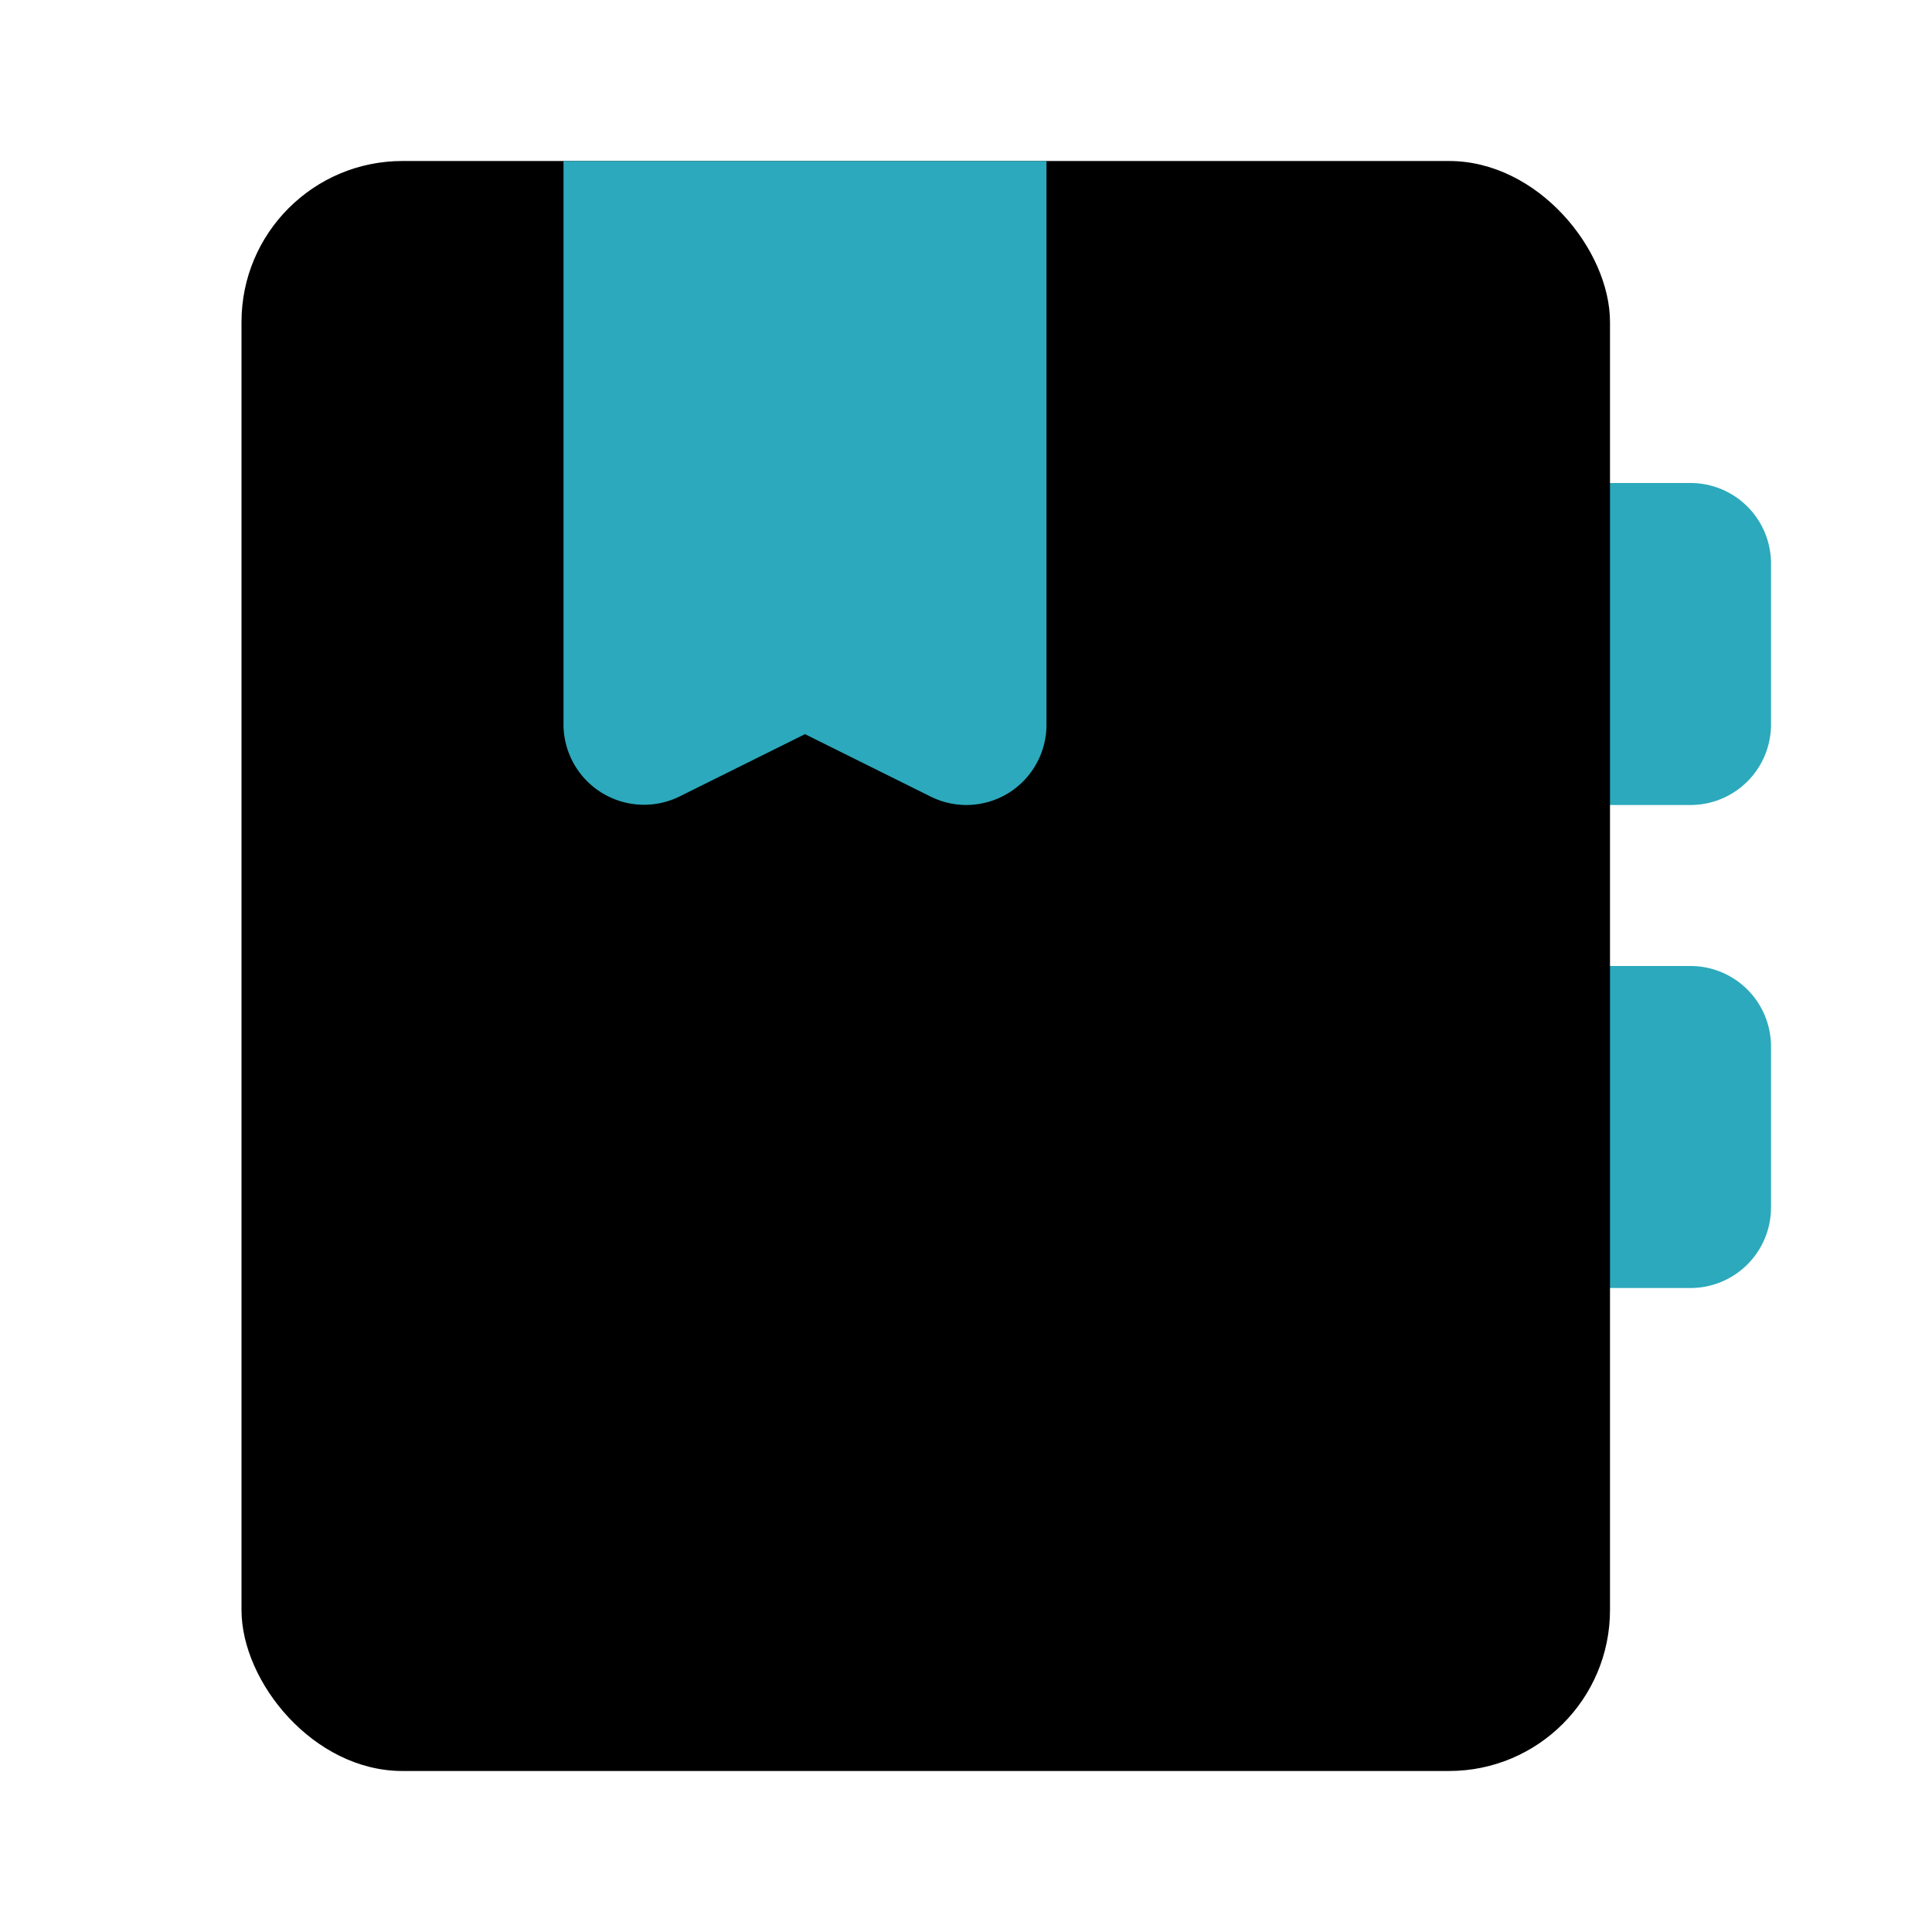
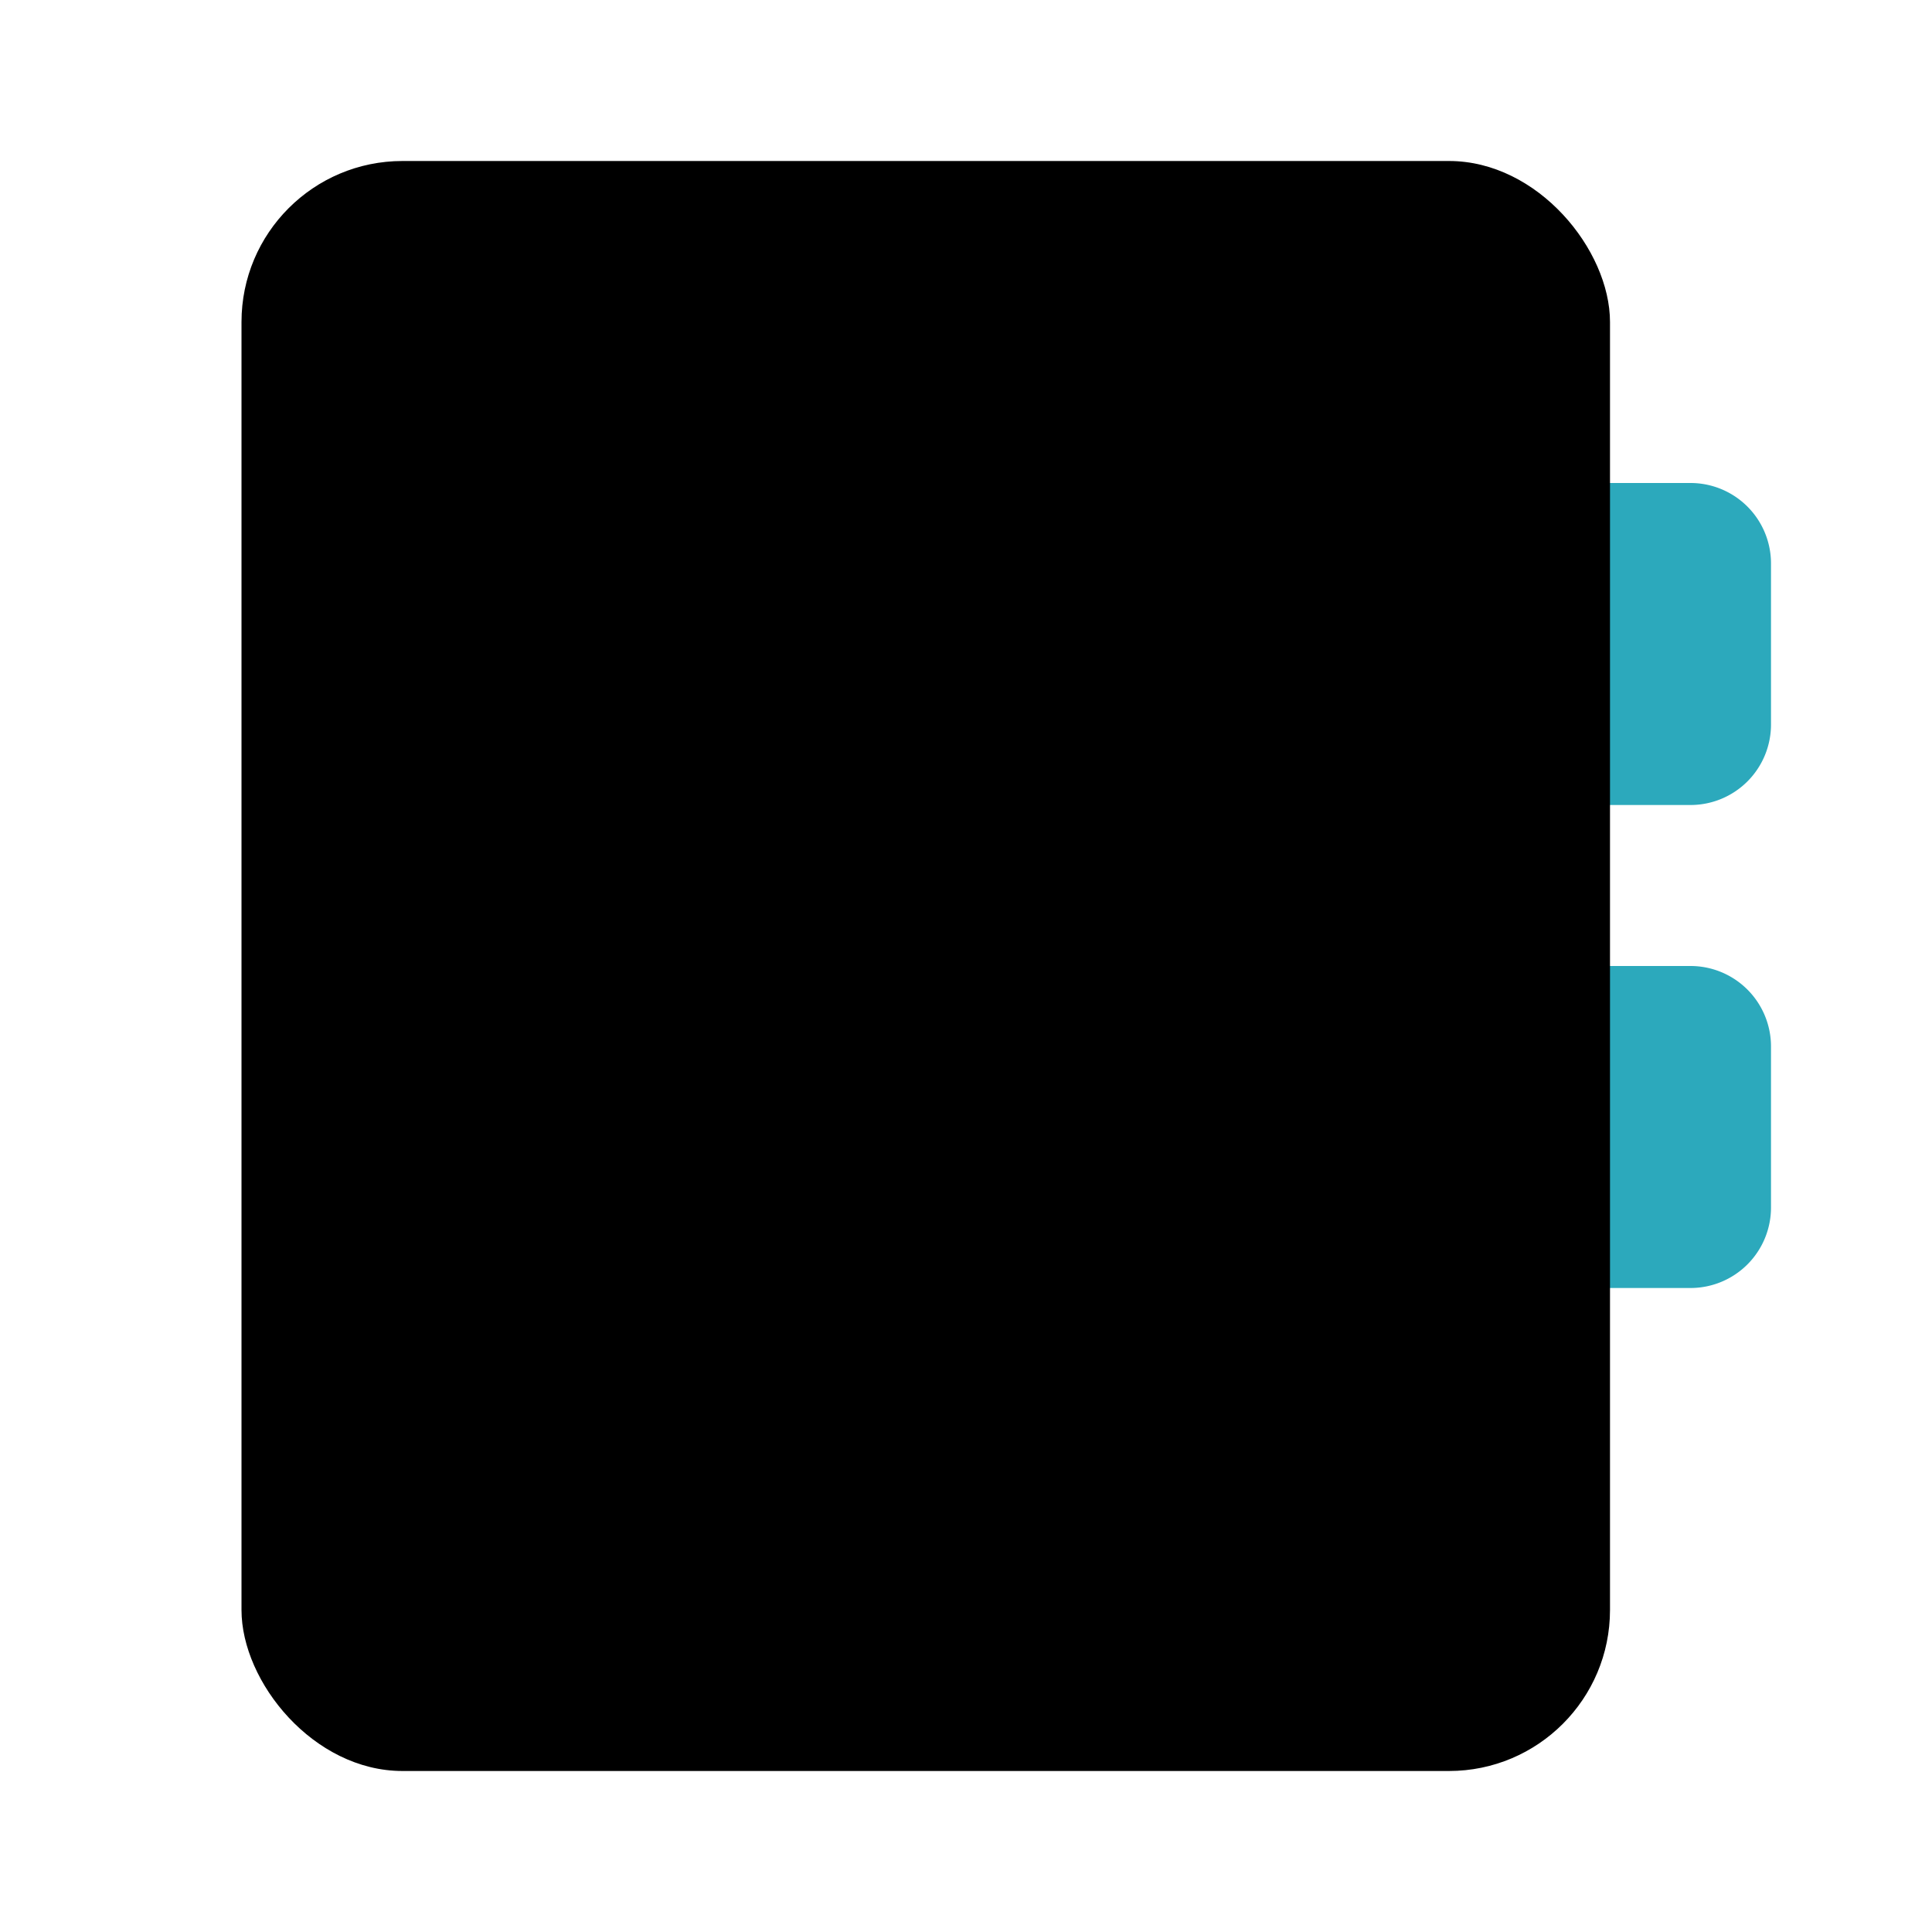
<svg xmlns="http://www.w3.org/2000/svg" fill="#000000" width="800px" height="800px" viewBox="0 0 24 24" id="agenda" data-name="Flat Color" class="icon flat-color">
  <path id="secondary" d="M22,7V9a1,1,0,0,1-1,1H19a1,1,0,0,1-1-1V7a1,1,0,0,1,1-1h2A1,1,0,0,1,22,7Zm-1,5H19a1,1,0,0,0-1,1v2a1,1,0,0,0,1,1h2a1,1,0,0,0,1-1V13A1,1,0,0,0,21,12Z" style="fill: rgb(44, 169, 188);" />
  <rect id="primary" x="3" y="2" width="17" height="20" rx="2" style="fill: rgb(0, 0, 0);" />
-   <path id="secondary-2" data-name="secondary" d="M13,2H7V9a1,1,0,0,0,1.45.89L10,9.12l1.55.77A1,1,0,0,0,12,10a1,1,0,0,0,.53-.15A1,1,0,0,0,13,9Z" style="fill: rgb(44, 169, 188);" />
</svg>